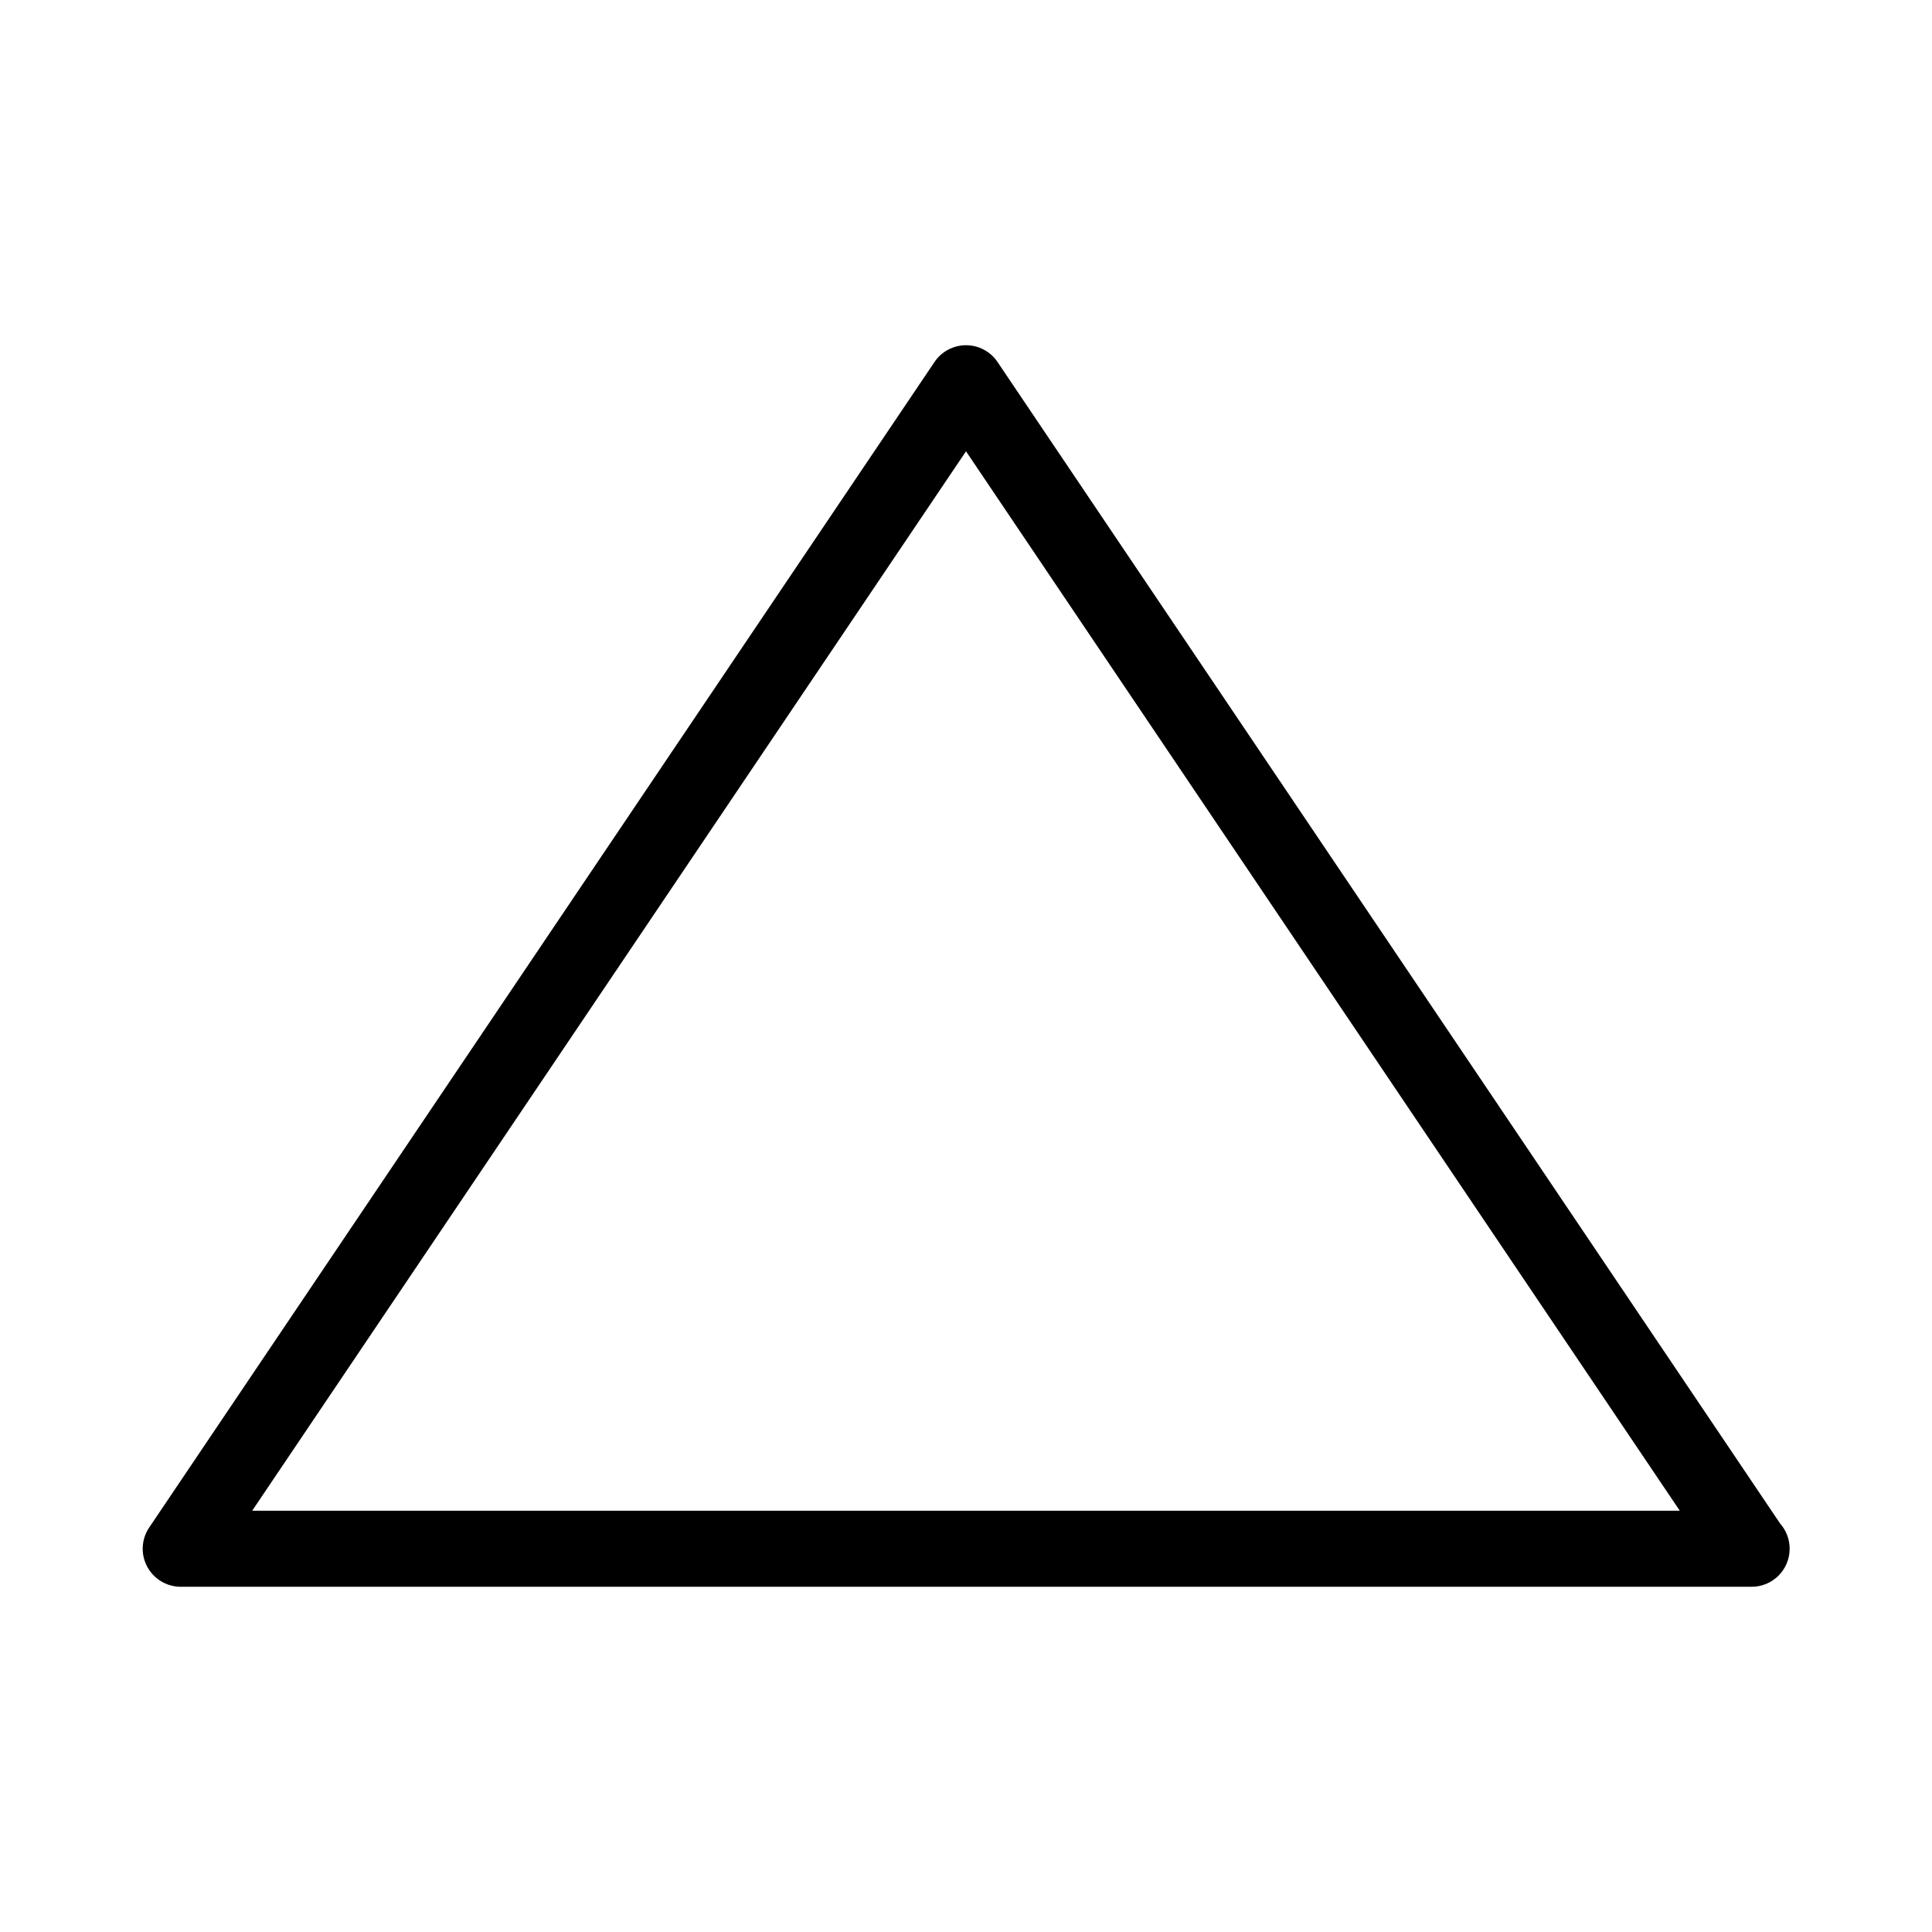
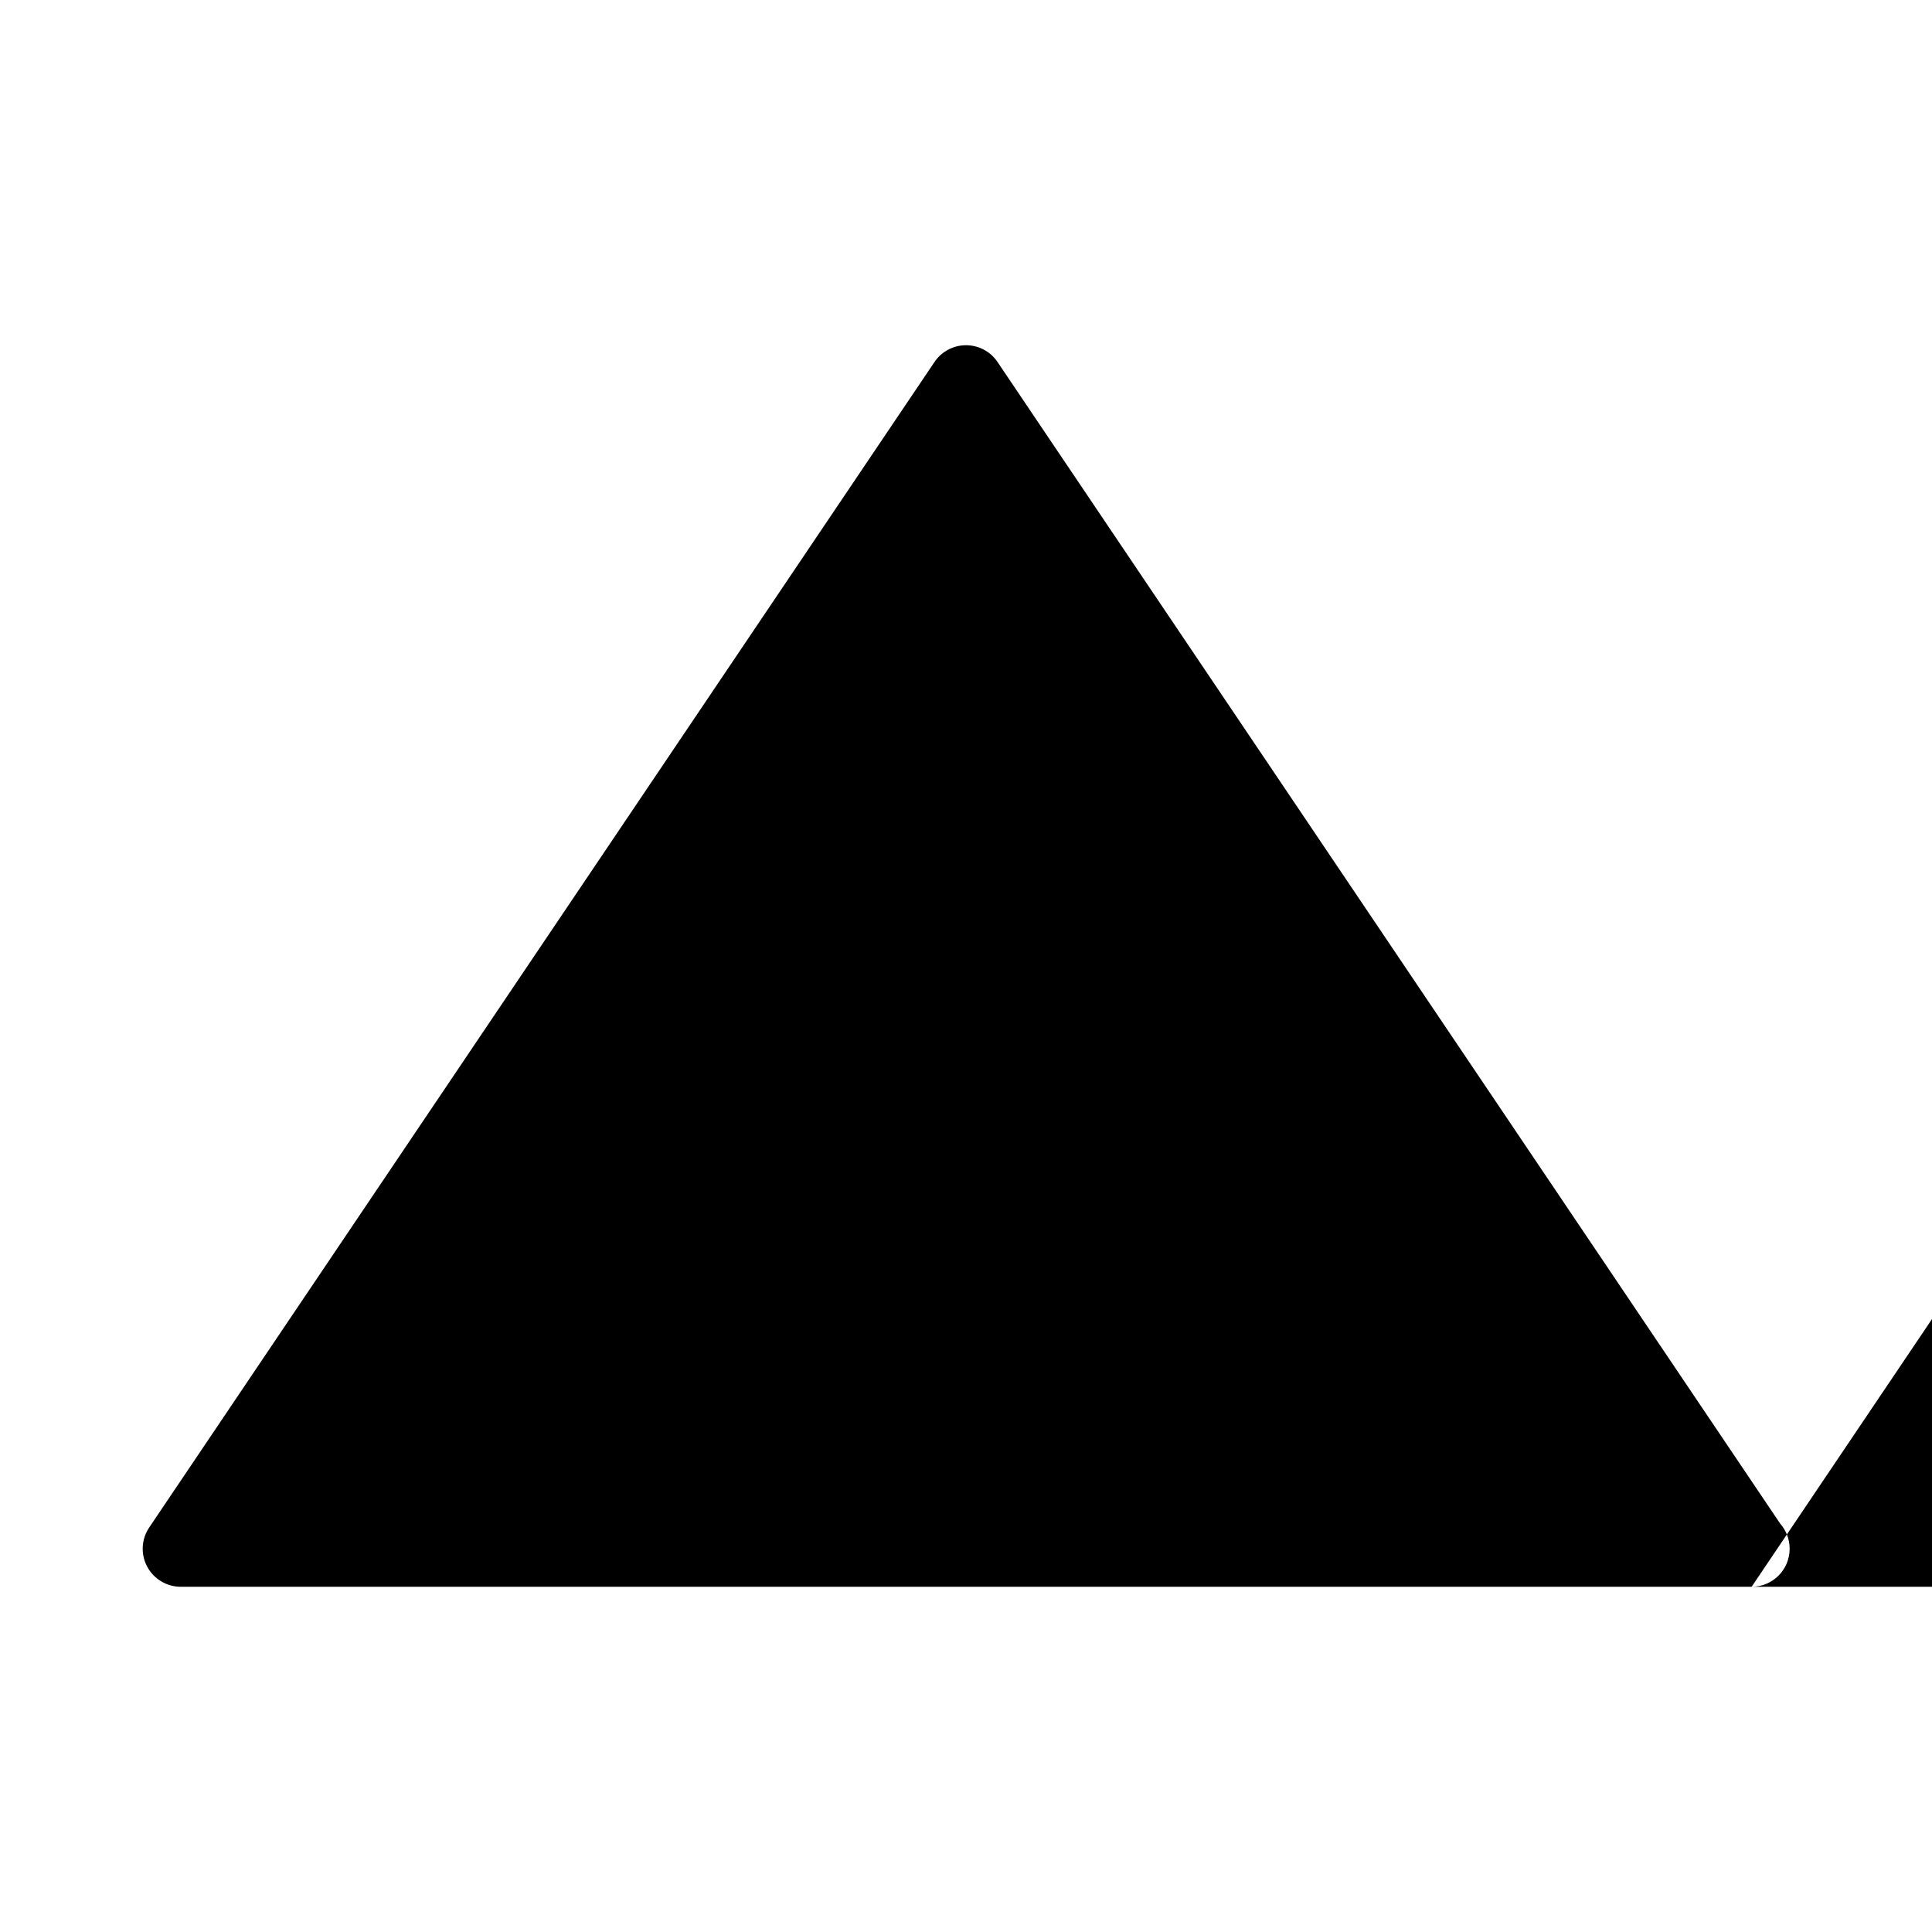
<svg xmlns="http://www.w3.org/2000/svg" fill="#000000" width="800px" height="800px" version="1.1" viewBox="144 144 512 512">
-   <path d="m608.2 564.51c-0.02 0.004-0.059 0-0.102 0h-416.2c-3.723 0-7.144-2.055-8.898-5.344-1.754-3.289-1.543-7.273 0.539-10.363l208.11-308.87c1.867-2.781 5.004-4.445 8.352-4.445 3.352 0 6.484 1.668 8.352 4.445l207.41 307.84c1.566 1.777 2.508 4.106 2.508 6.66 0.008 5.562-4.496 10.078-10.066 10.078zm-397.37-20.152h378.33l-189.16-280.76z" />
+   <path d="m608.2 564.51c-0.02 0.004-0.059 0-0.102 0h-416.2c-3.723 0-7.144-2.055-8.898-5.344-1.754-3.289-1.543-7.273 0.539-10.363l208.11-308.87c1.867-2.781 5.004-4.445 8.352-4.445 3.352 0 6.484 1.668 8.352 4.445l207.41 307.84c1.566 1.777 2.508 4.106 2.508 6.66 0.008 5.562-4.496 10.078-10.066 10.078zh378.33l-189.16-280.76z" />
</svg>